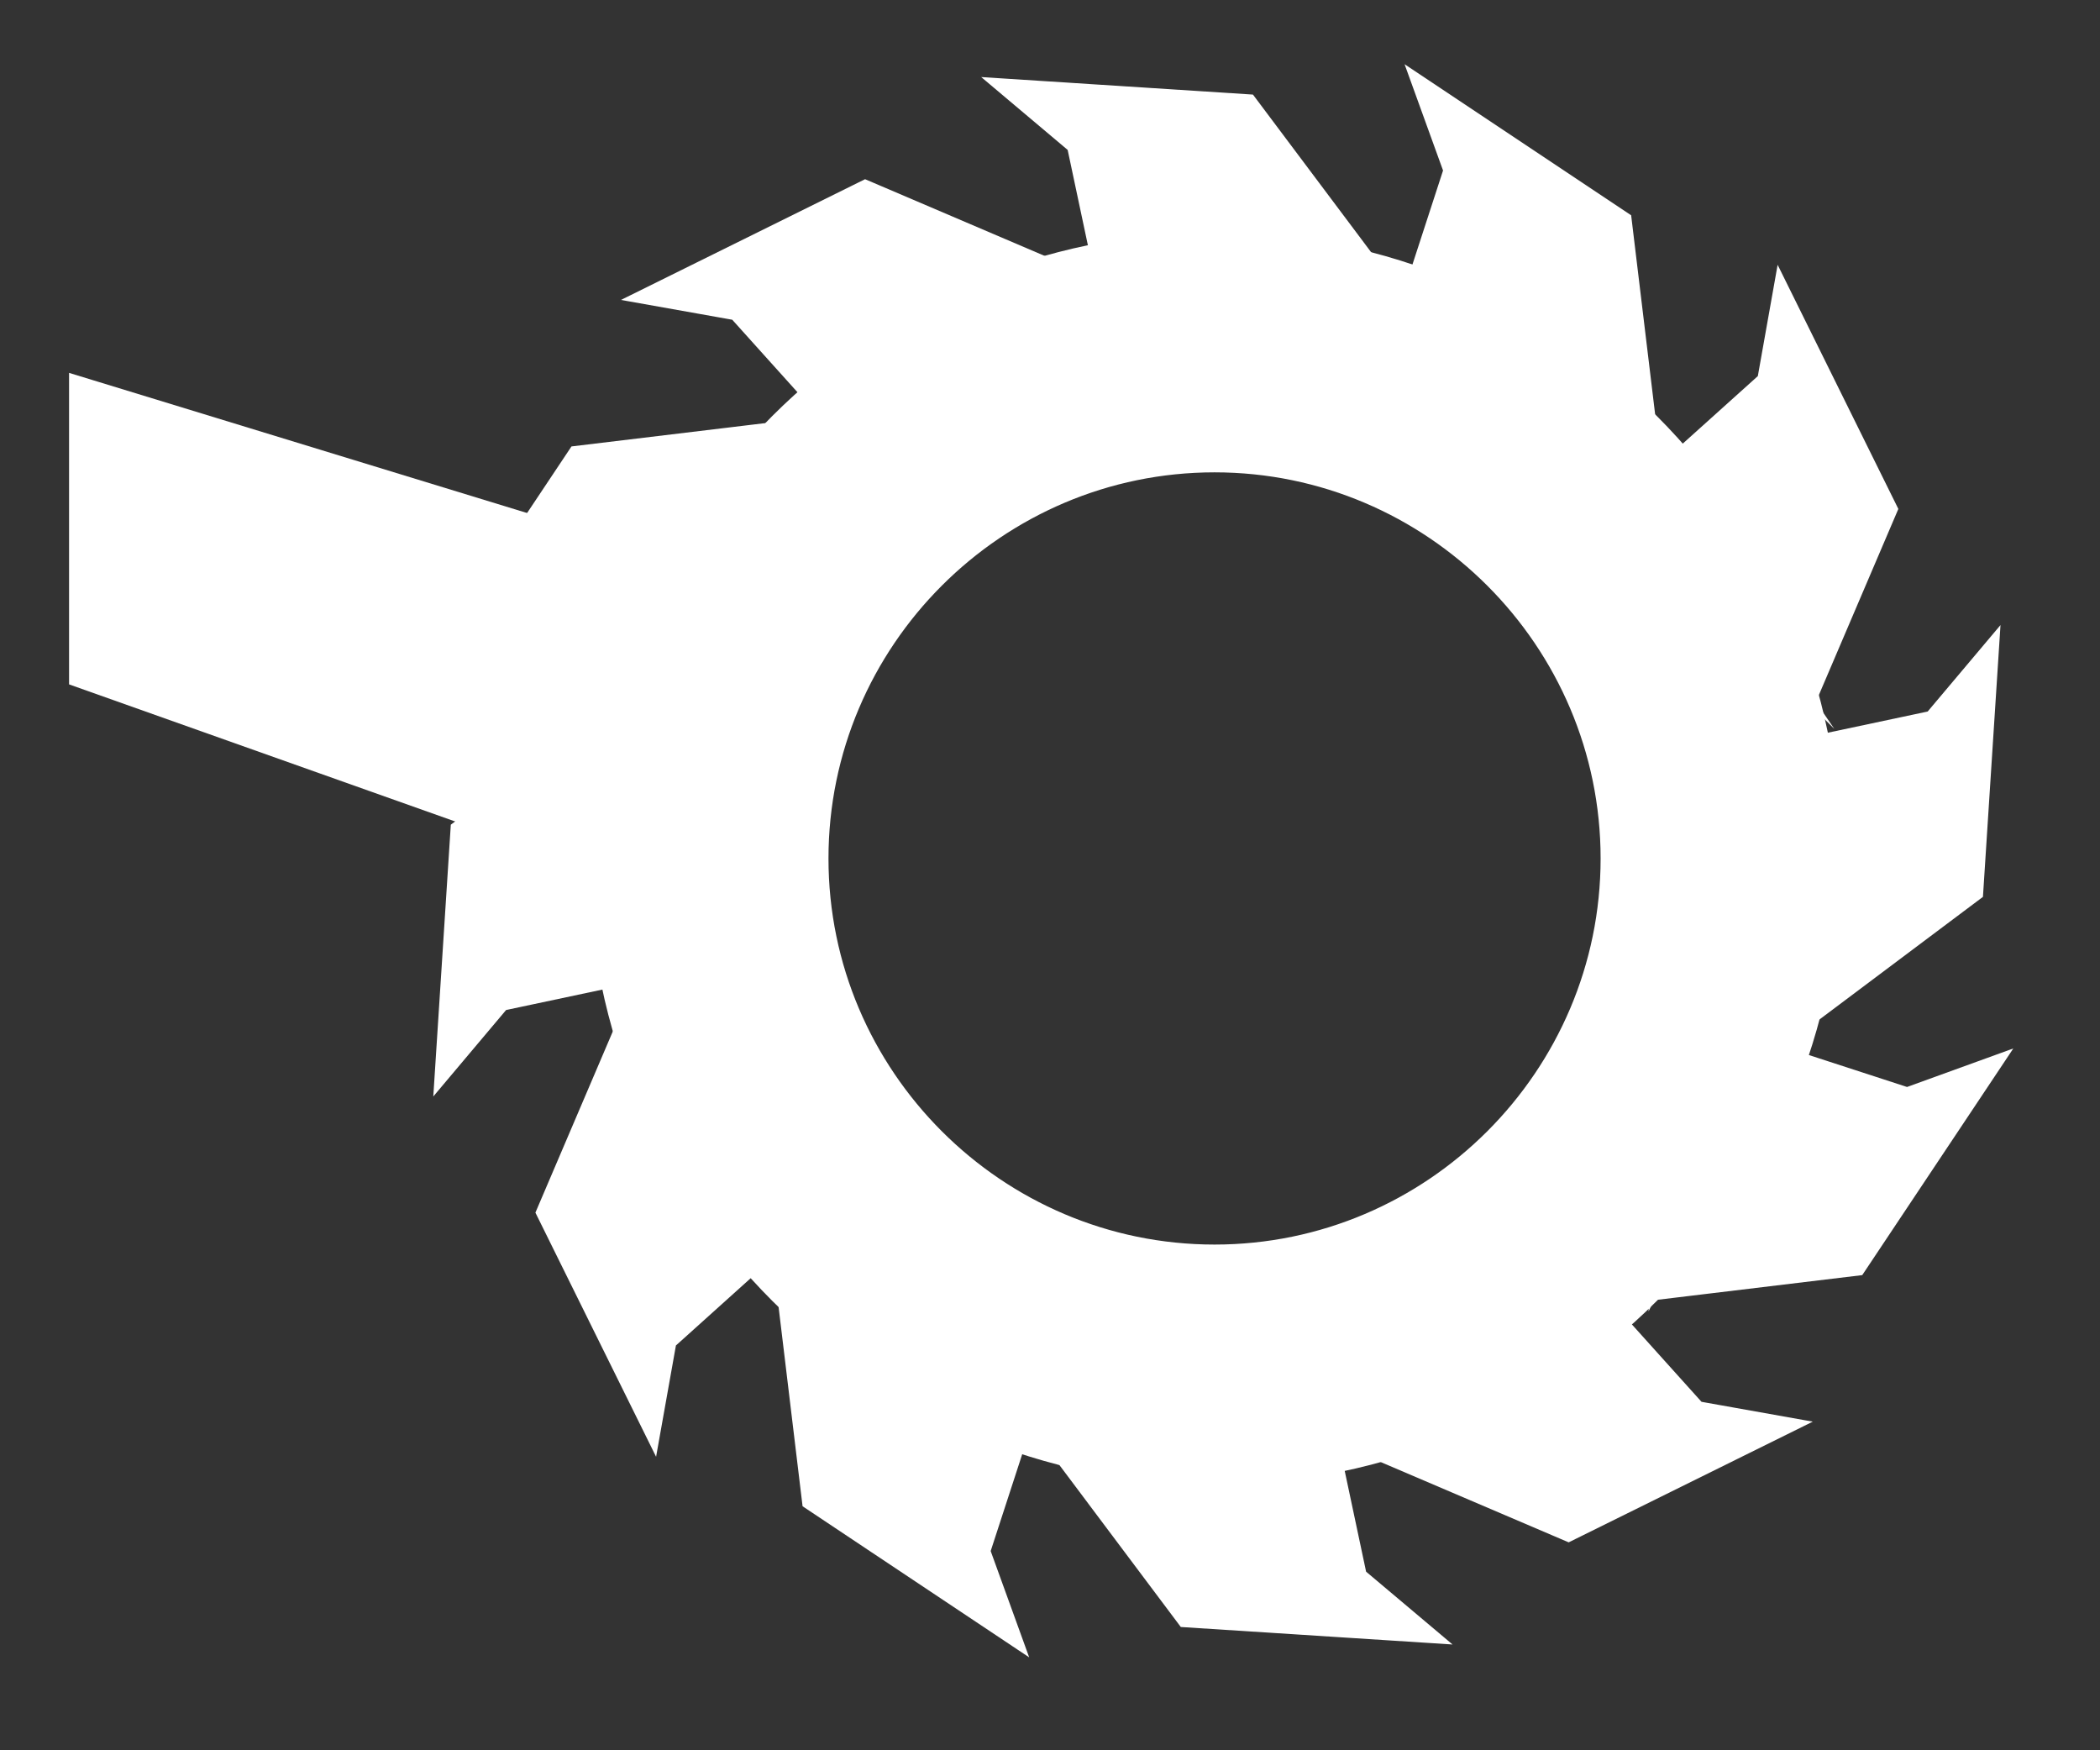
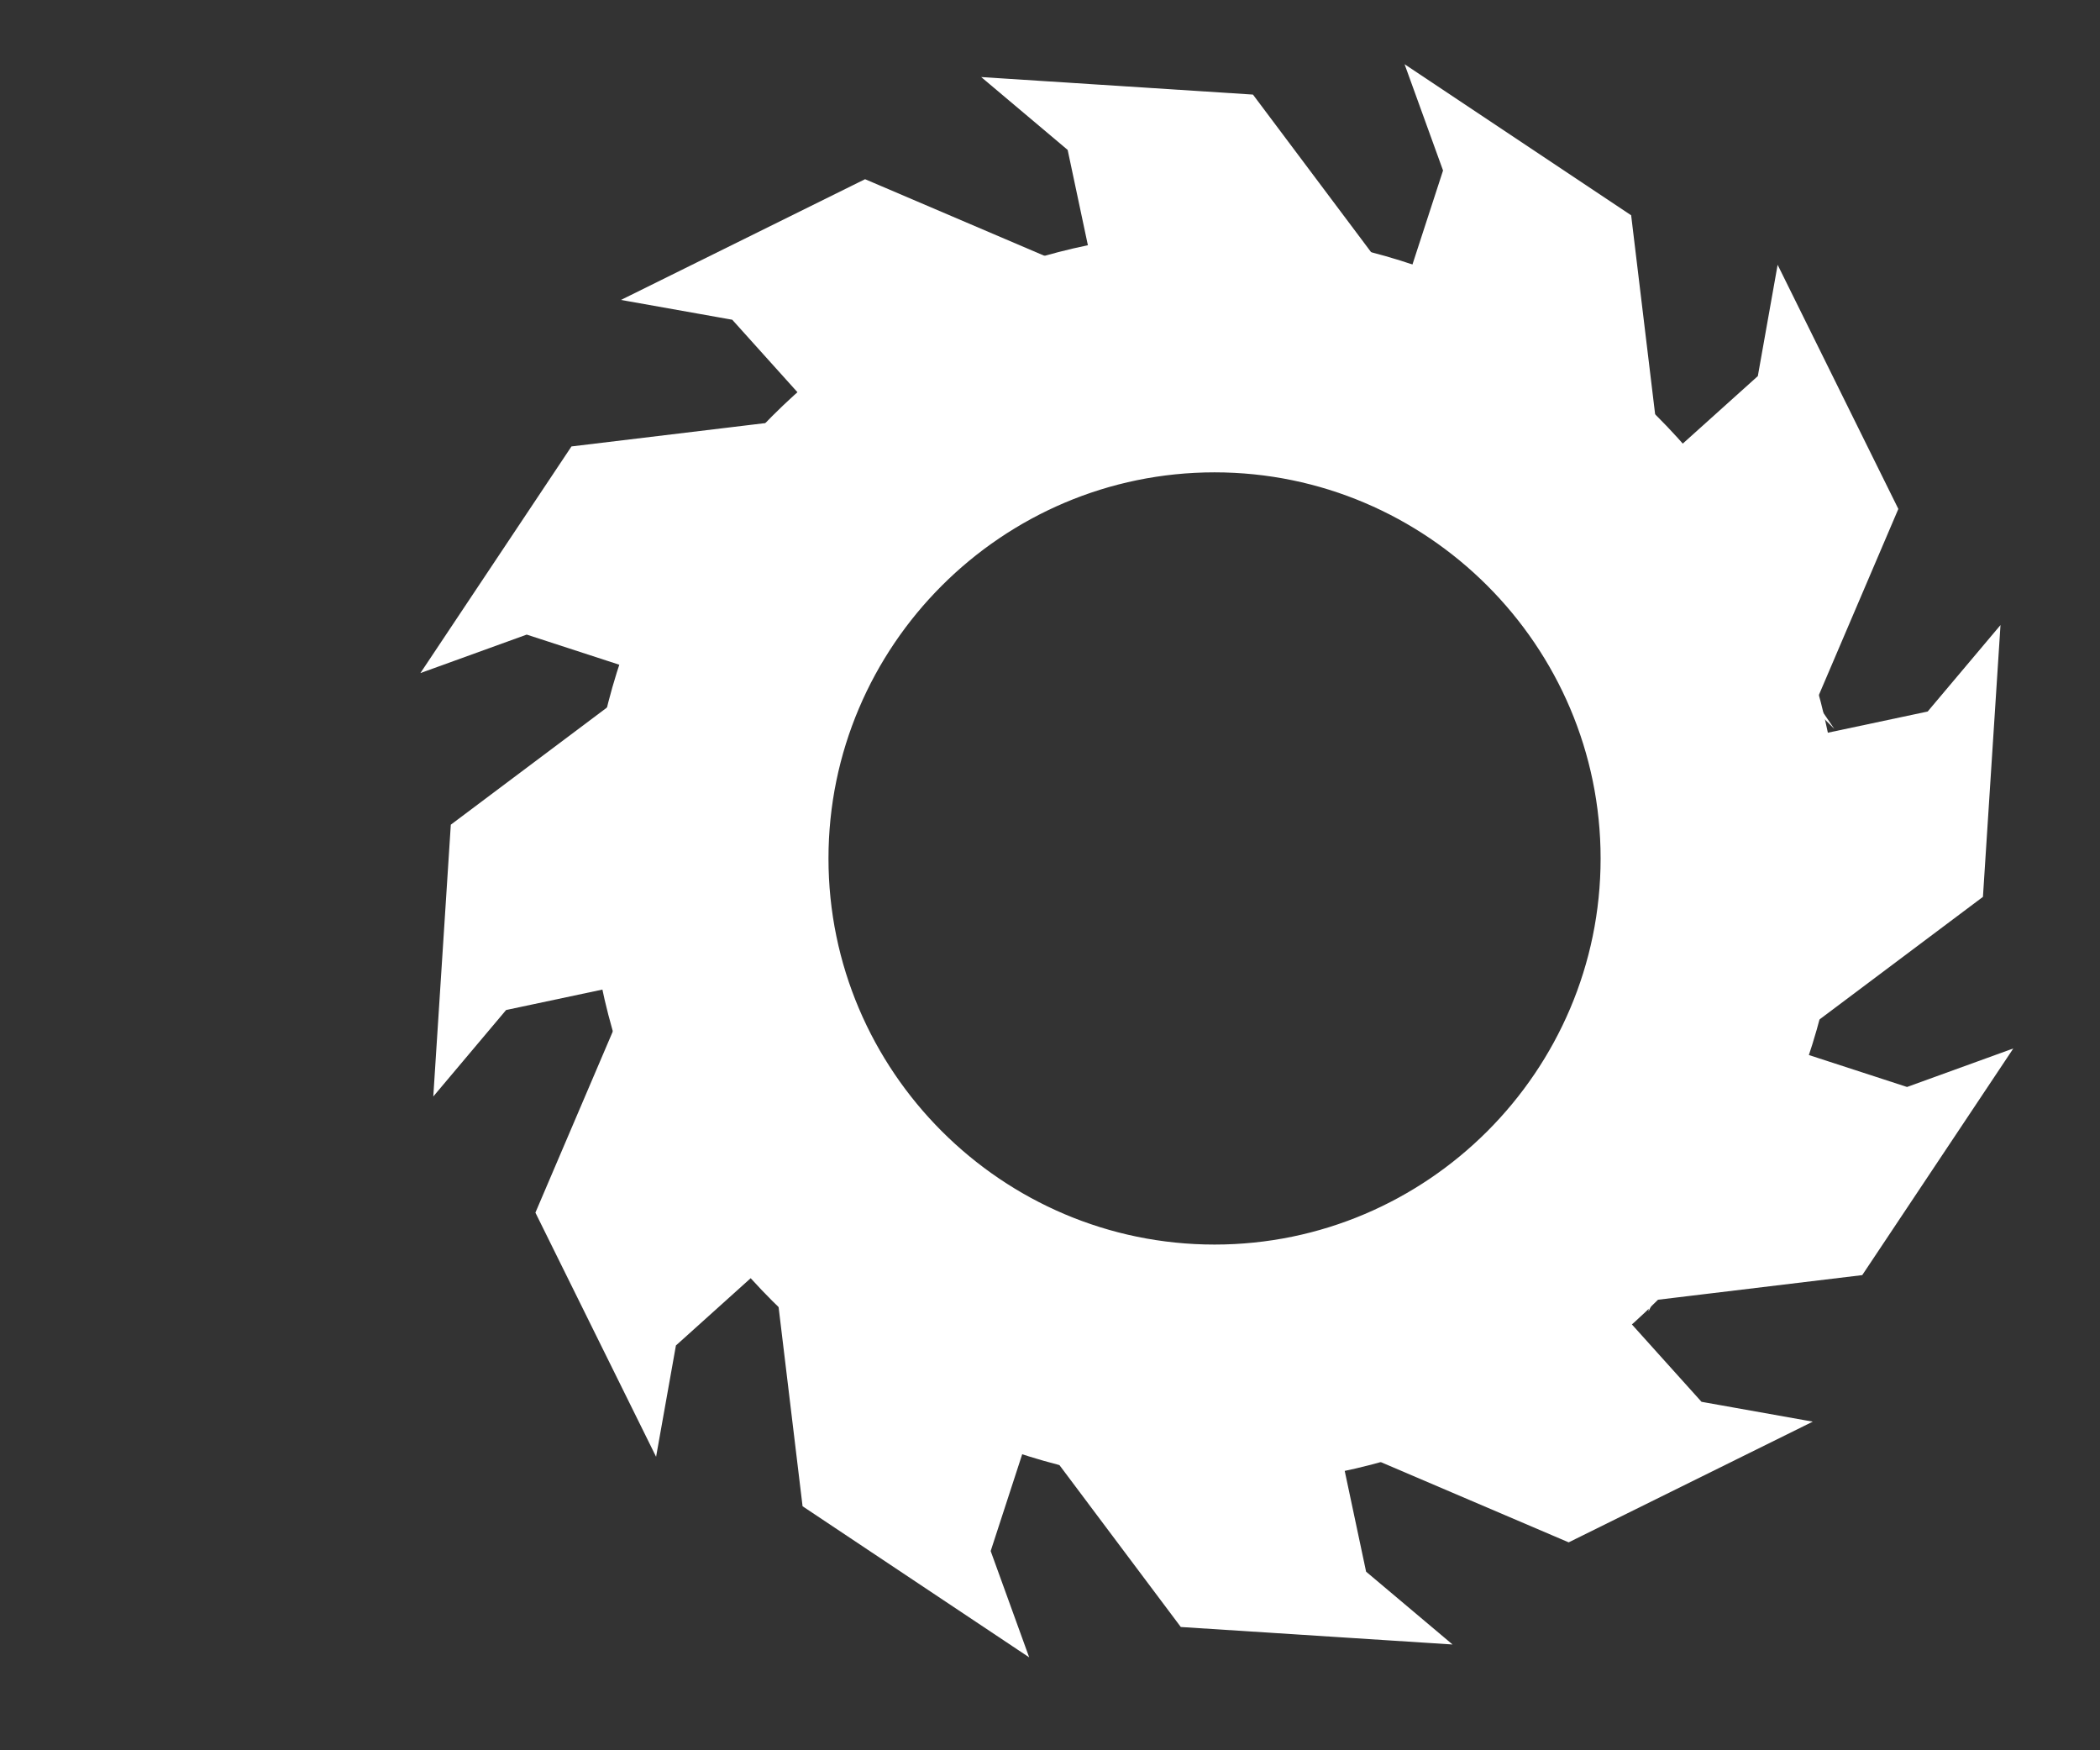
<svg xmlns="http://www.w3.org/2000/svg" xmlns:ns1="http://www.serif.com/" width="100%" height="100%" viewBox="0 0 72 60" version="1.1" xml:space="preserve" style="fill-rule:evenodd;clip-rule:evenodd;stroke-miterlimit:22.926;">
  <rect x="0" y="0" width="72" height="60" fill="#333333" stroke="none" />
  <g id="Vrstva-1" ns1:id="Vrstva 1">
-     <path d="M2.478,12.931l25.137,7.69l-3.475,10.453l-21.662,-7.691l0,-10.452Z" style="fill:#fff;stroke:#fff;stroke-width:0.22px;" />
    <path d="M21.308,34.941l-2.83,6.625l3.967,8.024l0.628,-3.523l3.613,-3.251l-5.378,-7.875Z" style="fill:#fff;stroke:#fff;stroke-width:0.22px;" />
    <path d="M26.759,44.42l0.861,7.152l7.449,4.966l-1.219,-3.366l1.505,-4.621l-8.596,-4.131Z" style="fill:#fff;stroke:#fff;stroke-width:0.22px;" />
    <path d="M36.22,49.903l4.322,5.764l8.933,0.575l-2.737,-2.305l-1.009,-4.755l-9.509,0.721Z" style="fill:#fff;stroke:#fff;stroke-width:0.22px;" />
    <path d="M47.155,49.922l6.625,2.829l8.024,-3.967l-3.523,-0.628l-3.251,-3.613l-7.875,5.379Z" style="fill:#fff;stroke:#fff;stroke-width:0.22px;" />
    <path d="M56.633,44.47l7.152,-0.862l4.966,-7.449l-3.365,1.219l-4.622,-1.504l-4.131,8.596Z" style="fill:#fff;stroke:#fff;stroke-width:0.22px;" />
    <path d="M62.117,35.009l5.763,-4.322l0.577,-8.933l-2.306,2.737l-4.755,1.009l0.721,9.509Z" style="fill:#fff;stroke:#fff;stroke-width:0.22px;" />
    <path d="M62.135,24.075l2.83,-6.625l-3.968,-8.024l-0.627,3.523l-3.614,3.25l5.379,7.876Z" style="fill:#fff;stroke:#fff;stroke-width:0.22px;" />
    <path d="M56.684,14.596l-0.862,-7.153l-7.448,-4.965l1.218,3.365l-1.504,4.621l8.596,4.132Z" style="fill:#fff;stroke:#fff;stroke-width:0.22px;" />
    <path d="M47.223,9.113l-4.322,-5.764l-8.933,-0.576l2.737,2.306l1.009,4.754l9.509,-0.72Z" style="fill:#fff;stroke:#fff;stroke-width:0.22px;" />
    <path d="M36.288,9.093l-6.625,-2.829l-8.024,3.968l3.523,0.627l3.251,3.613l7.875,-5.379Z" style="fill:#fff;stroke:#fff;stroke-width:0.22px;" />
    <path d="M26.809,14.546l-7.152,0.861l-4.966,7.449l3.366,-1.218l4.622,1.504l4.13,-8.596Z" style="fill:#fff;stroke:#fff;stroke-width:0.22px;" />
    <path d="M21.326,24.005l-5.763,4.323l-0.576,8.933l2.305,-2.737l4.755,-1.009l-0.721,-9.51Z" style="fill:#fff;stroke:#fff;stroke-width:0.22px;" />
    <path d="M41.642,16.082c-7.349,0 -13.347,5.997 -13.347,13.347c0,7.349 5.998,13.345 13.347,13.345c7.35,0 13.346,-5.996 13.346,-13.345c0,-7.35 -5.996,-13.347 -13.346,-13.347m0,-8.008c11.761,0 21.354,9.593 21.354,21.355c0,11.76 -9.593,21.353 -21.354,21.353c-11.762,0 -21.354,-9.593 -21.354,-21.353c0,-11.762 9.592,-21.355 21.354,-21.355" style="fill:#fff;" />
    <path d="M41.642,16.082c-7.349,0 -13.347,5.997 -13.347,13.347c0,7.349 5.998,13.345 13.347,13.345c7.35,0 13.346,-5.996 13.346,-13.345c0,-7.35 -5.996,-13.347 -13.346,-13.347Zm0,-8.008c11.761,0 21.354,9.593 21.354,21.355c0,11.76 -9.593,21.353 -21.354,21.353c-11.762,0 -21.354,-9.593 -21.354,-21.353c0,-11.762 9.592,-21.355 21.354,-21.355Z" style="fill:none;fill-rule:nonzero;stroke:#fff;stroke-width:0.22px;" />
  </g>
</svg>